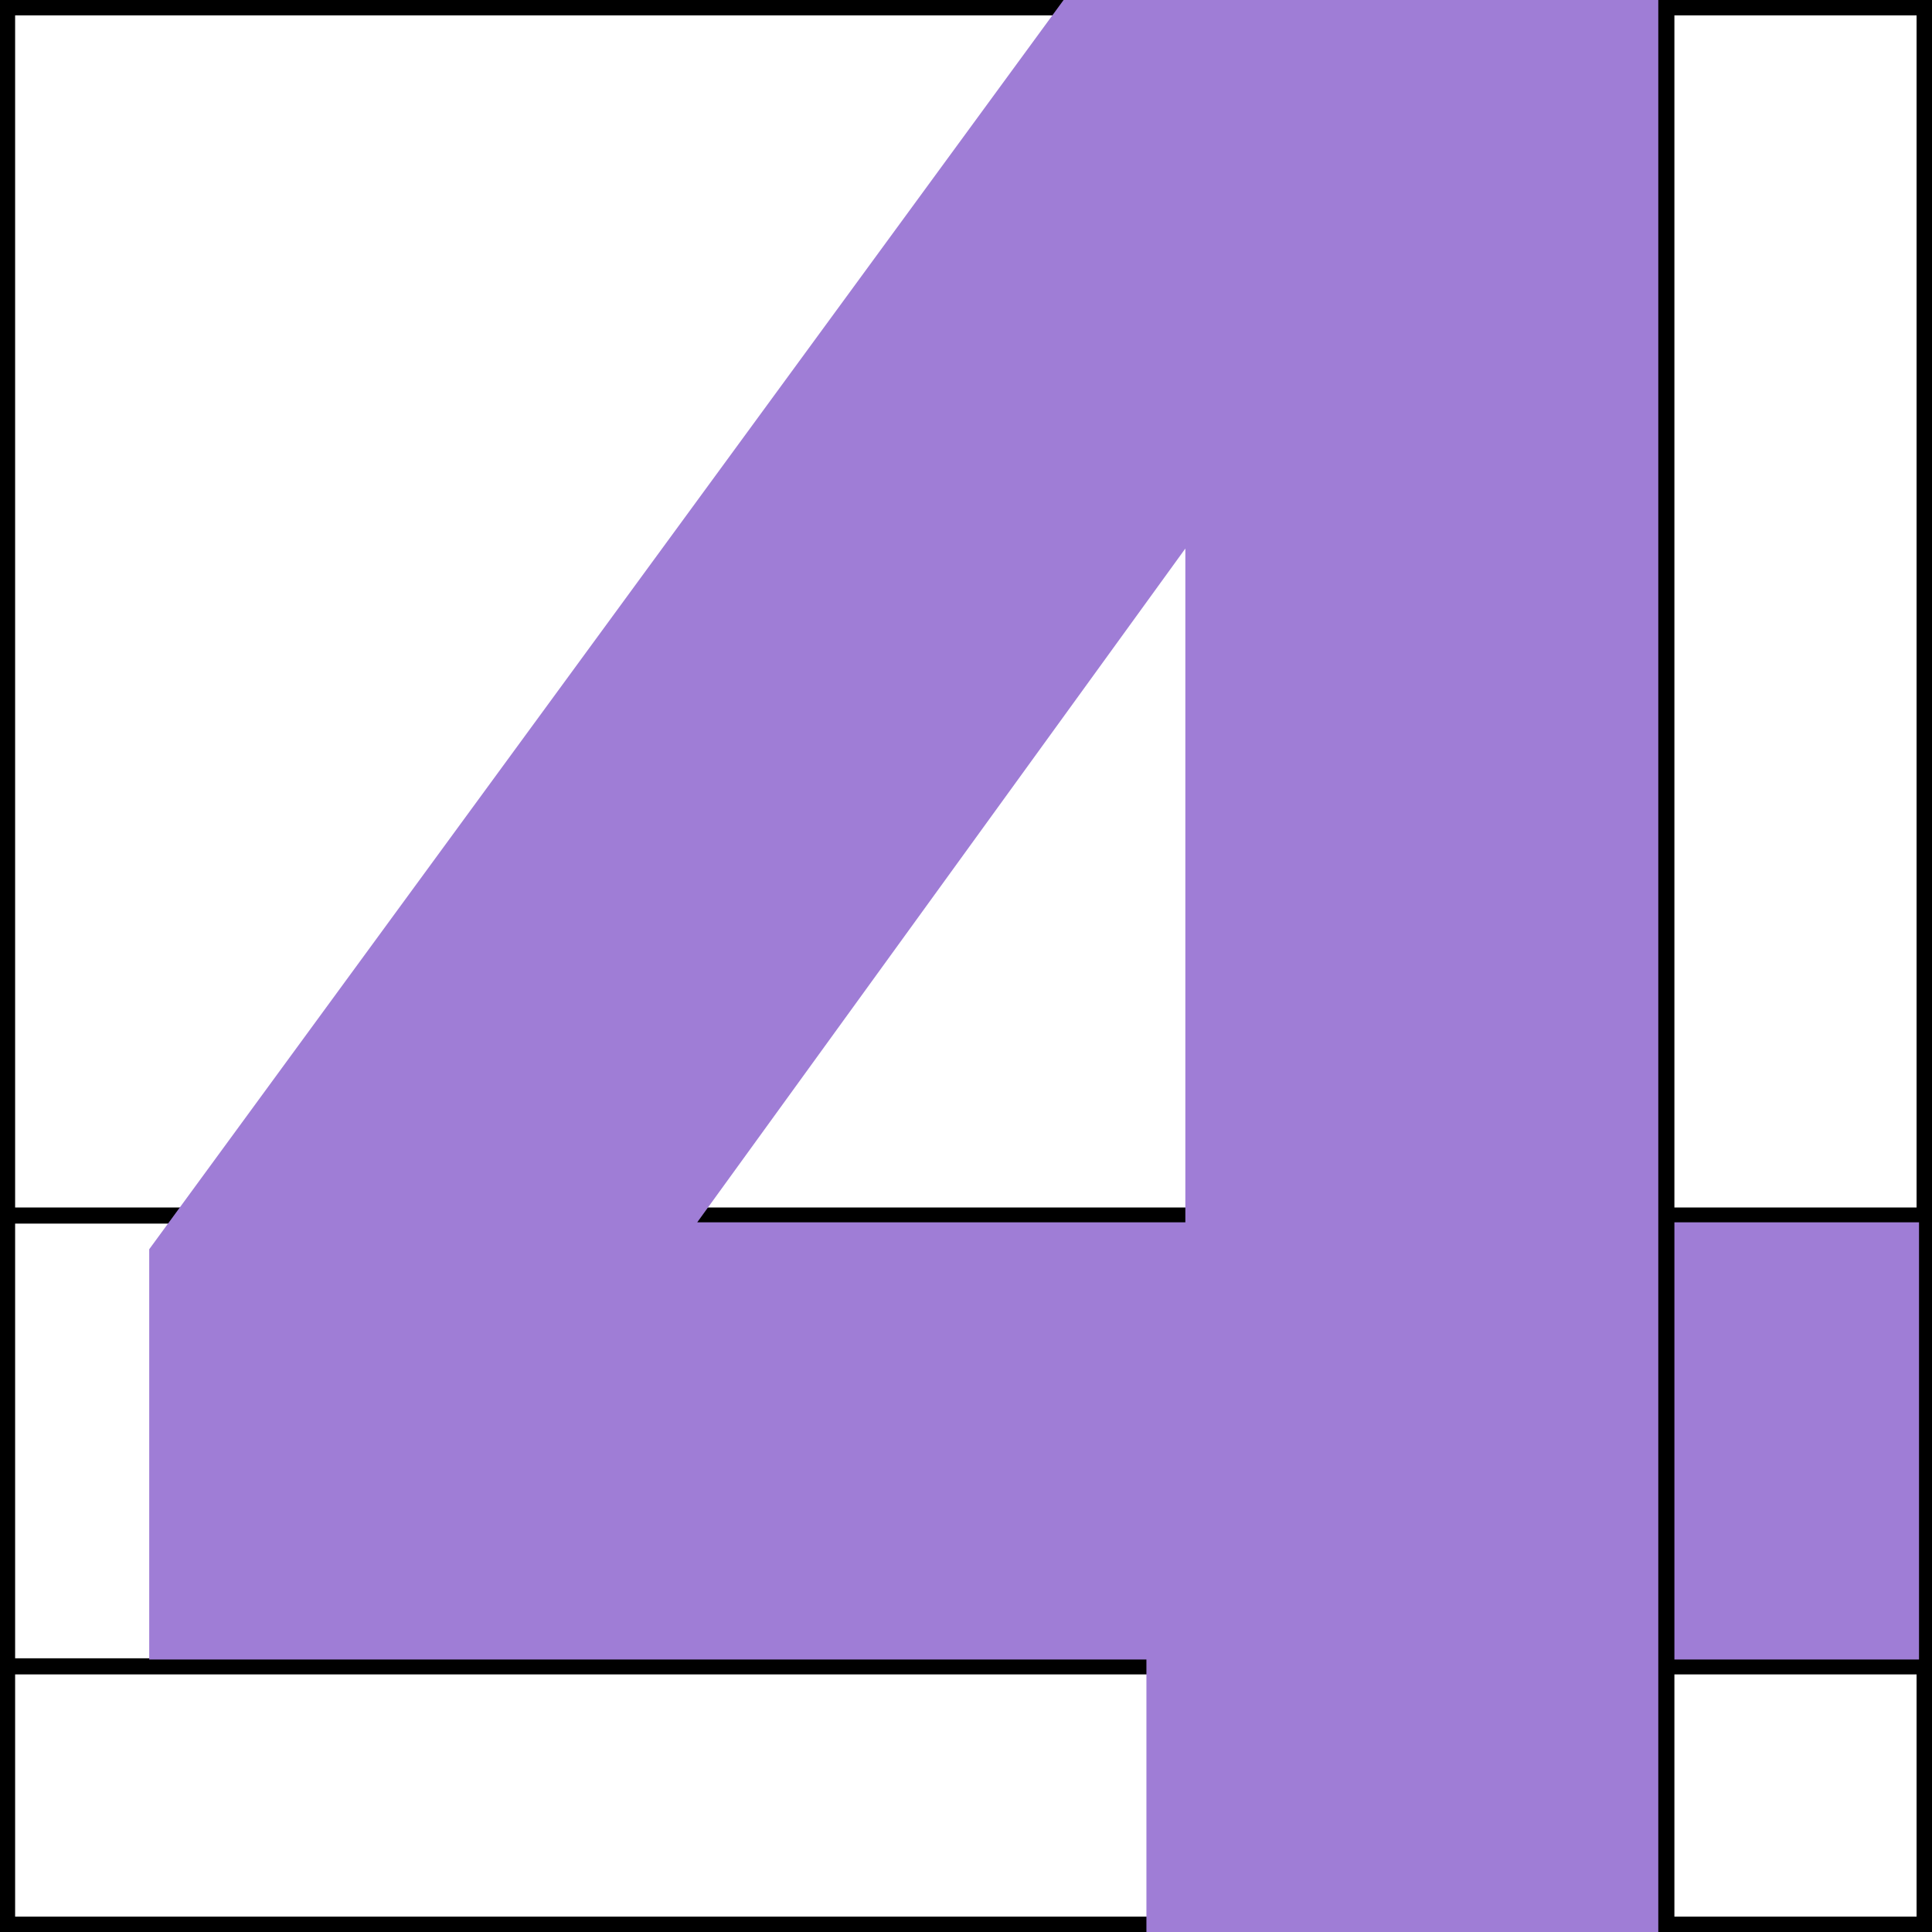
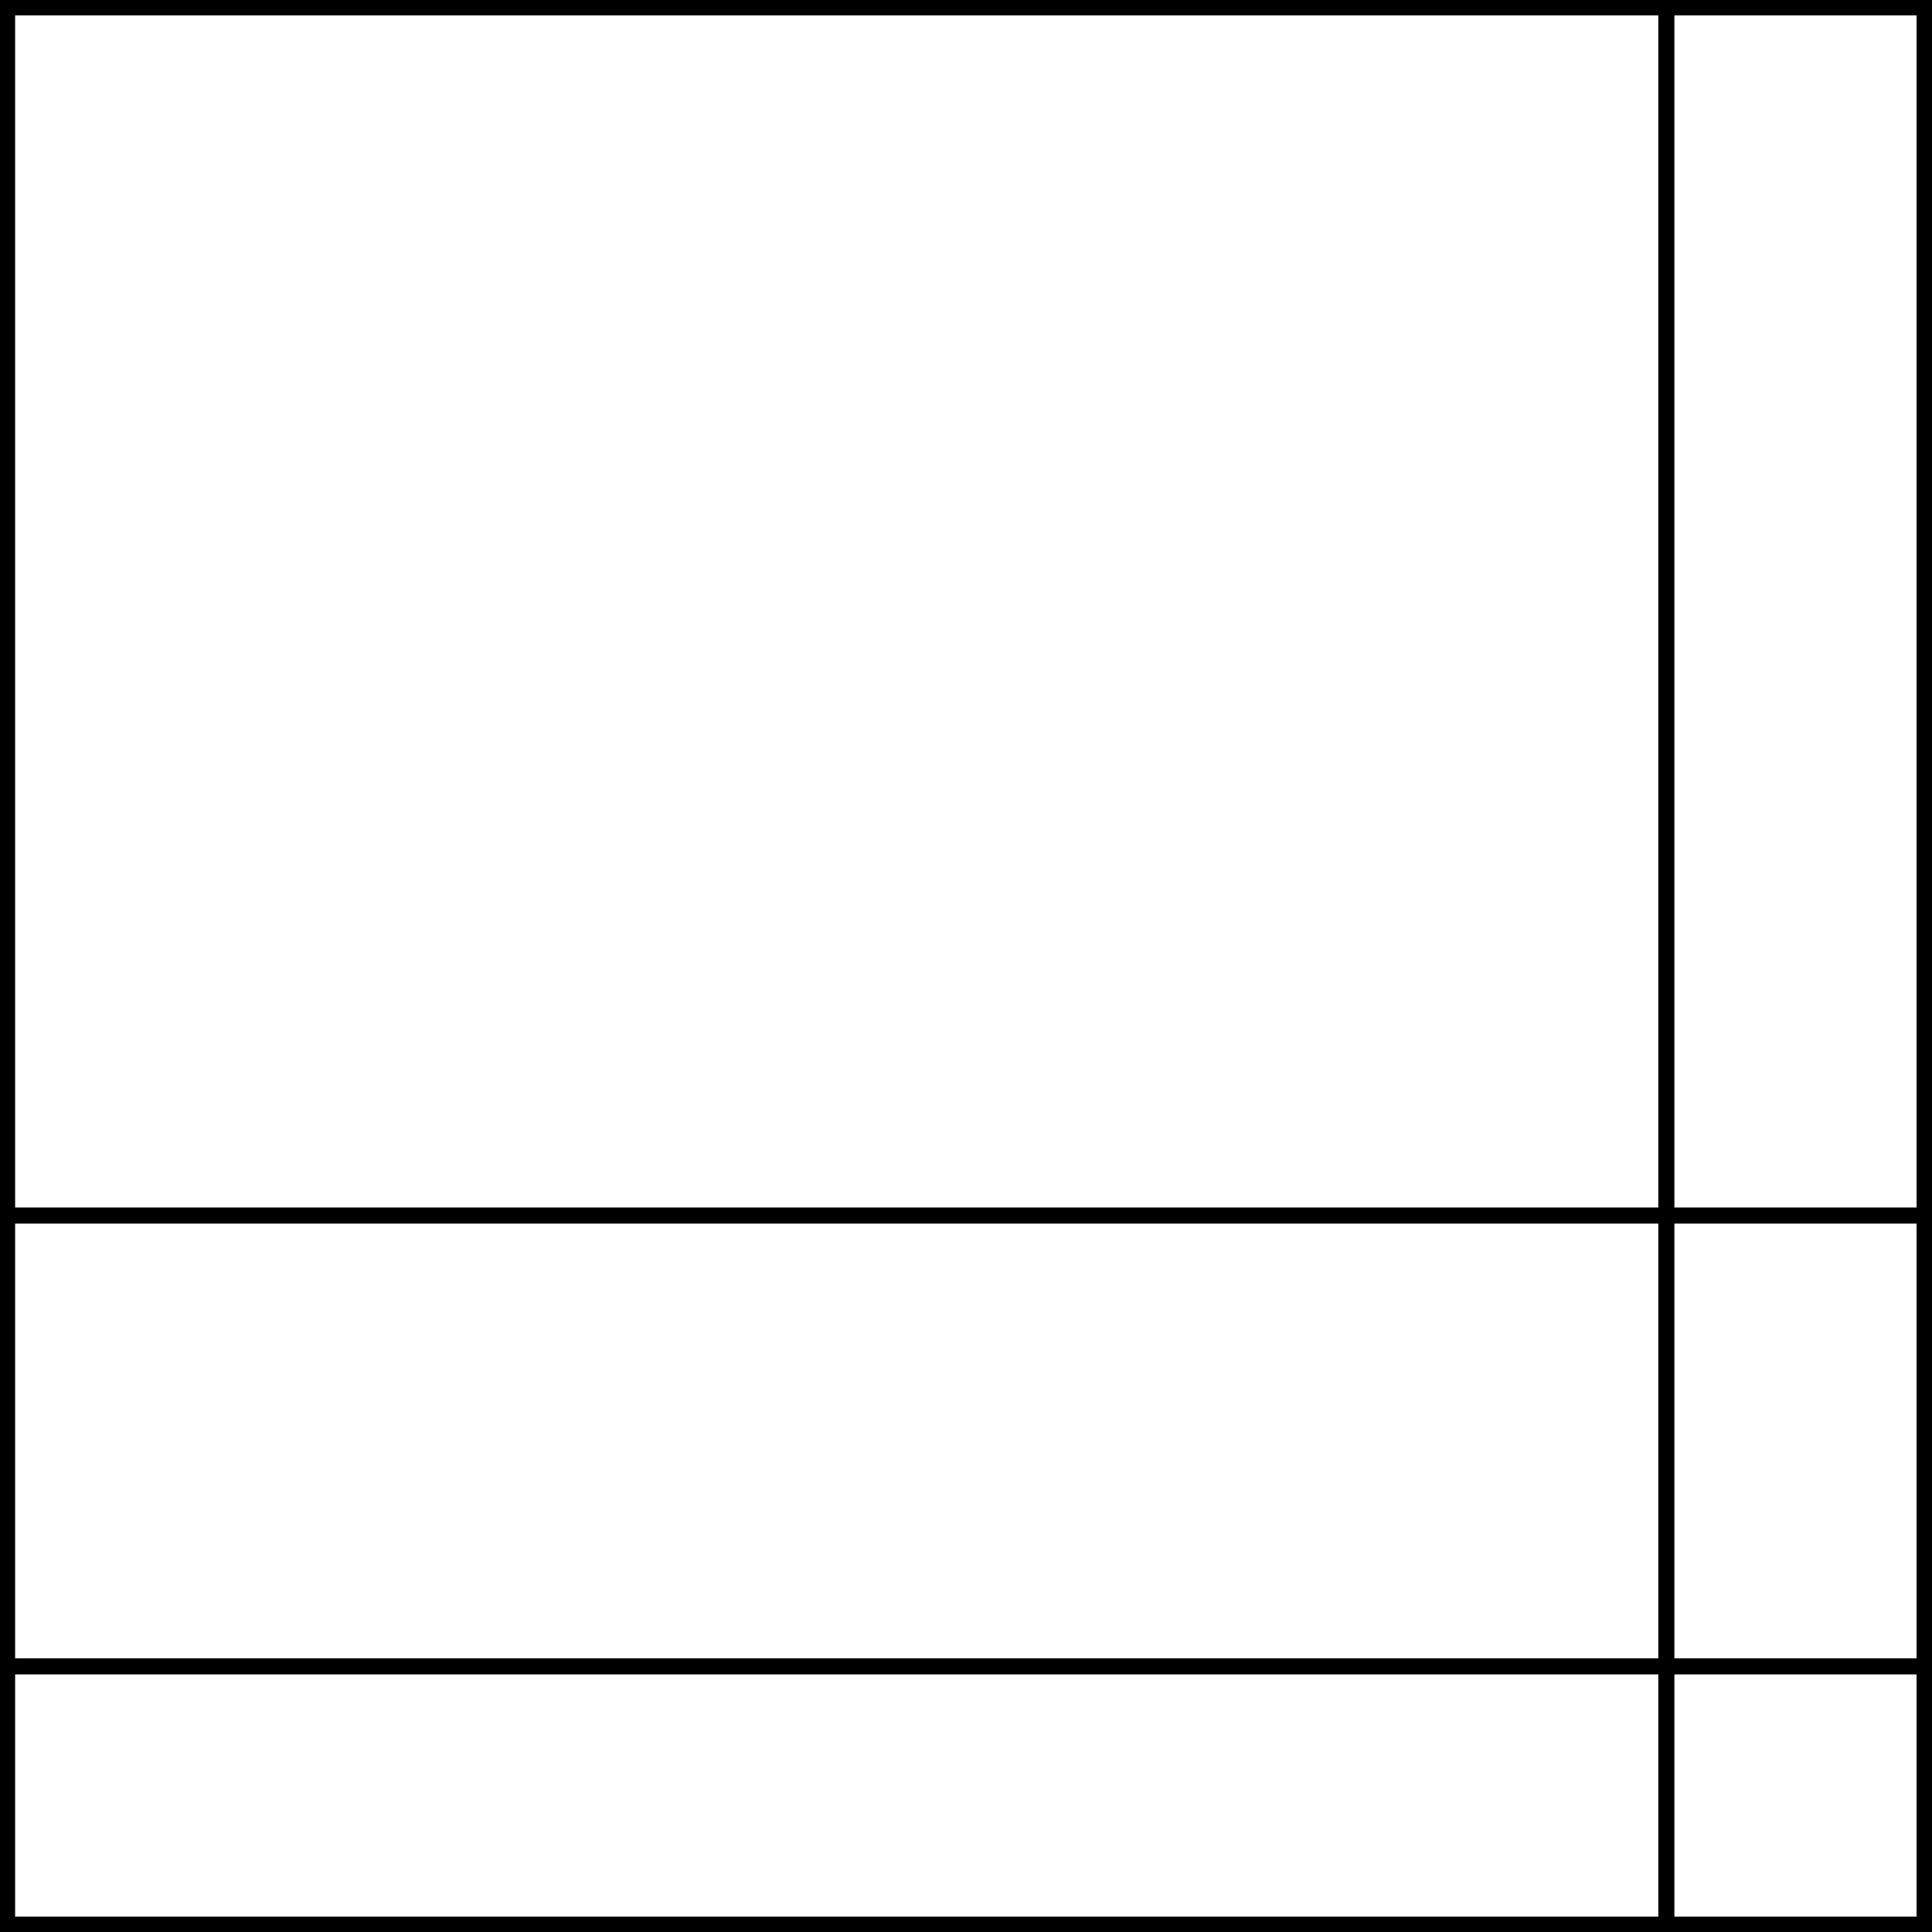
<svg xmlns="http://www.w3.org/2000/svg" width="120" height="120" viewBox="0 0 120 120" fill="none">
  <g clip-path="url(#clip0_6071_2457)">
    <line x1="-4.37114e-08" y1="75.5" x2="120" y2="75.5" stroke="black" />
    <line x1="-4.37114e-08" y1="103.5" x2="120" y2="103.5" stroke="black" />
    <path d="M120 120H0V0H120V120ZM0.939 119.046H119.042V0.954H0.939V119.065V119.046Z" fill="black" />
-     <path d="M71.206 103.076H9.268V77.594L67.672 -2.2H103.57V75.92H119.194V103.076H103.57V128H71.206V103.076ZM73.624 75.92V34.07L43.306 75.92H73.624Z" fill="#9F7DD6" />
    <line x1="103.5" y1="120" x2="103.5" y2="2.18557e-08" stroke="black" />
  </g>
  <defs>
    <clipPath id="clip0_6071_2457">
      <rect width="120" height="120" fill="white" />
    </clipPath>
  </defs>
</svg>